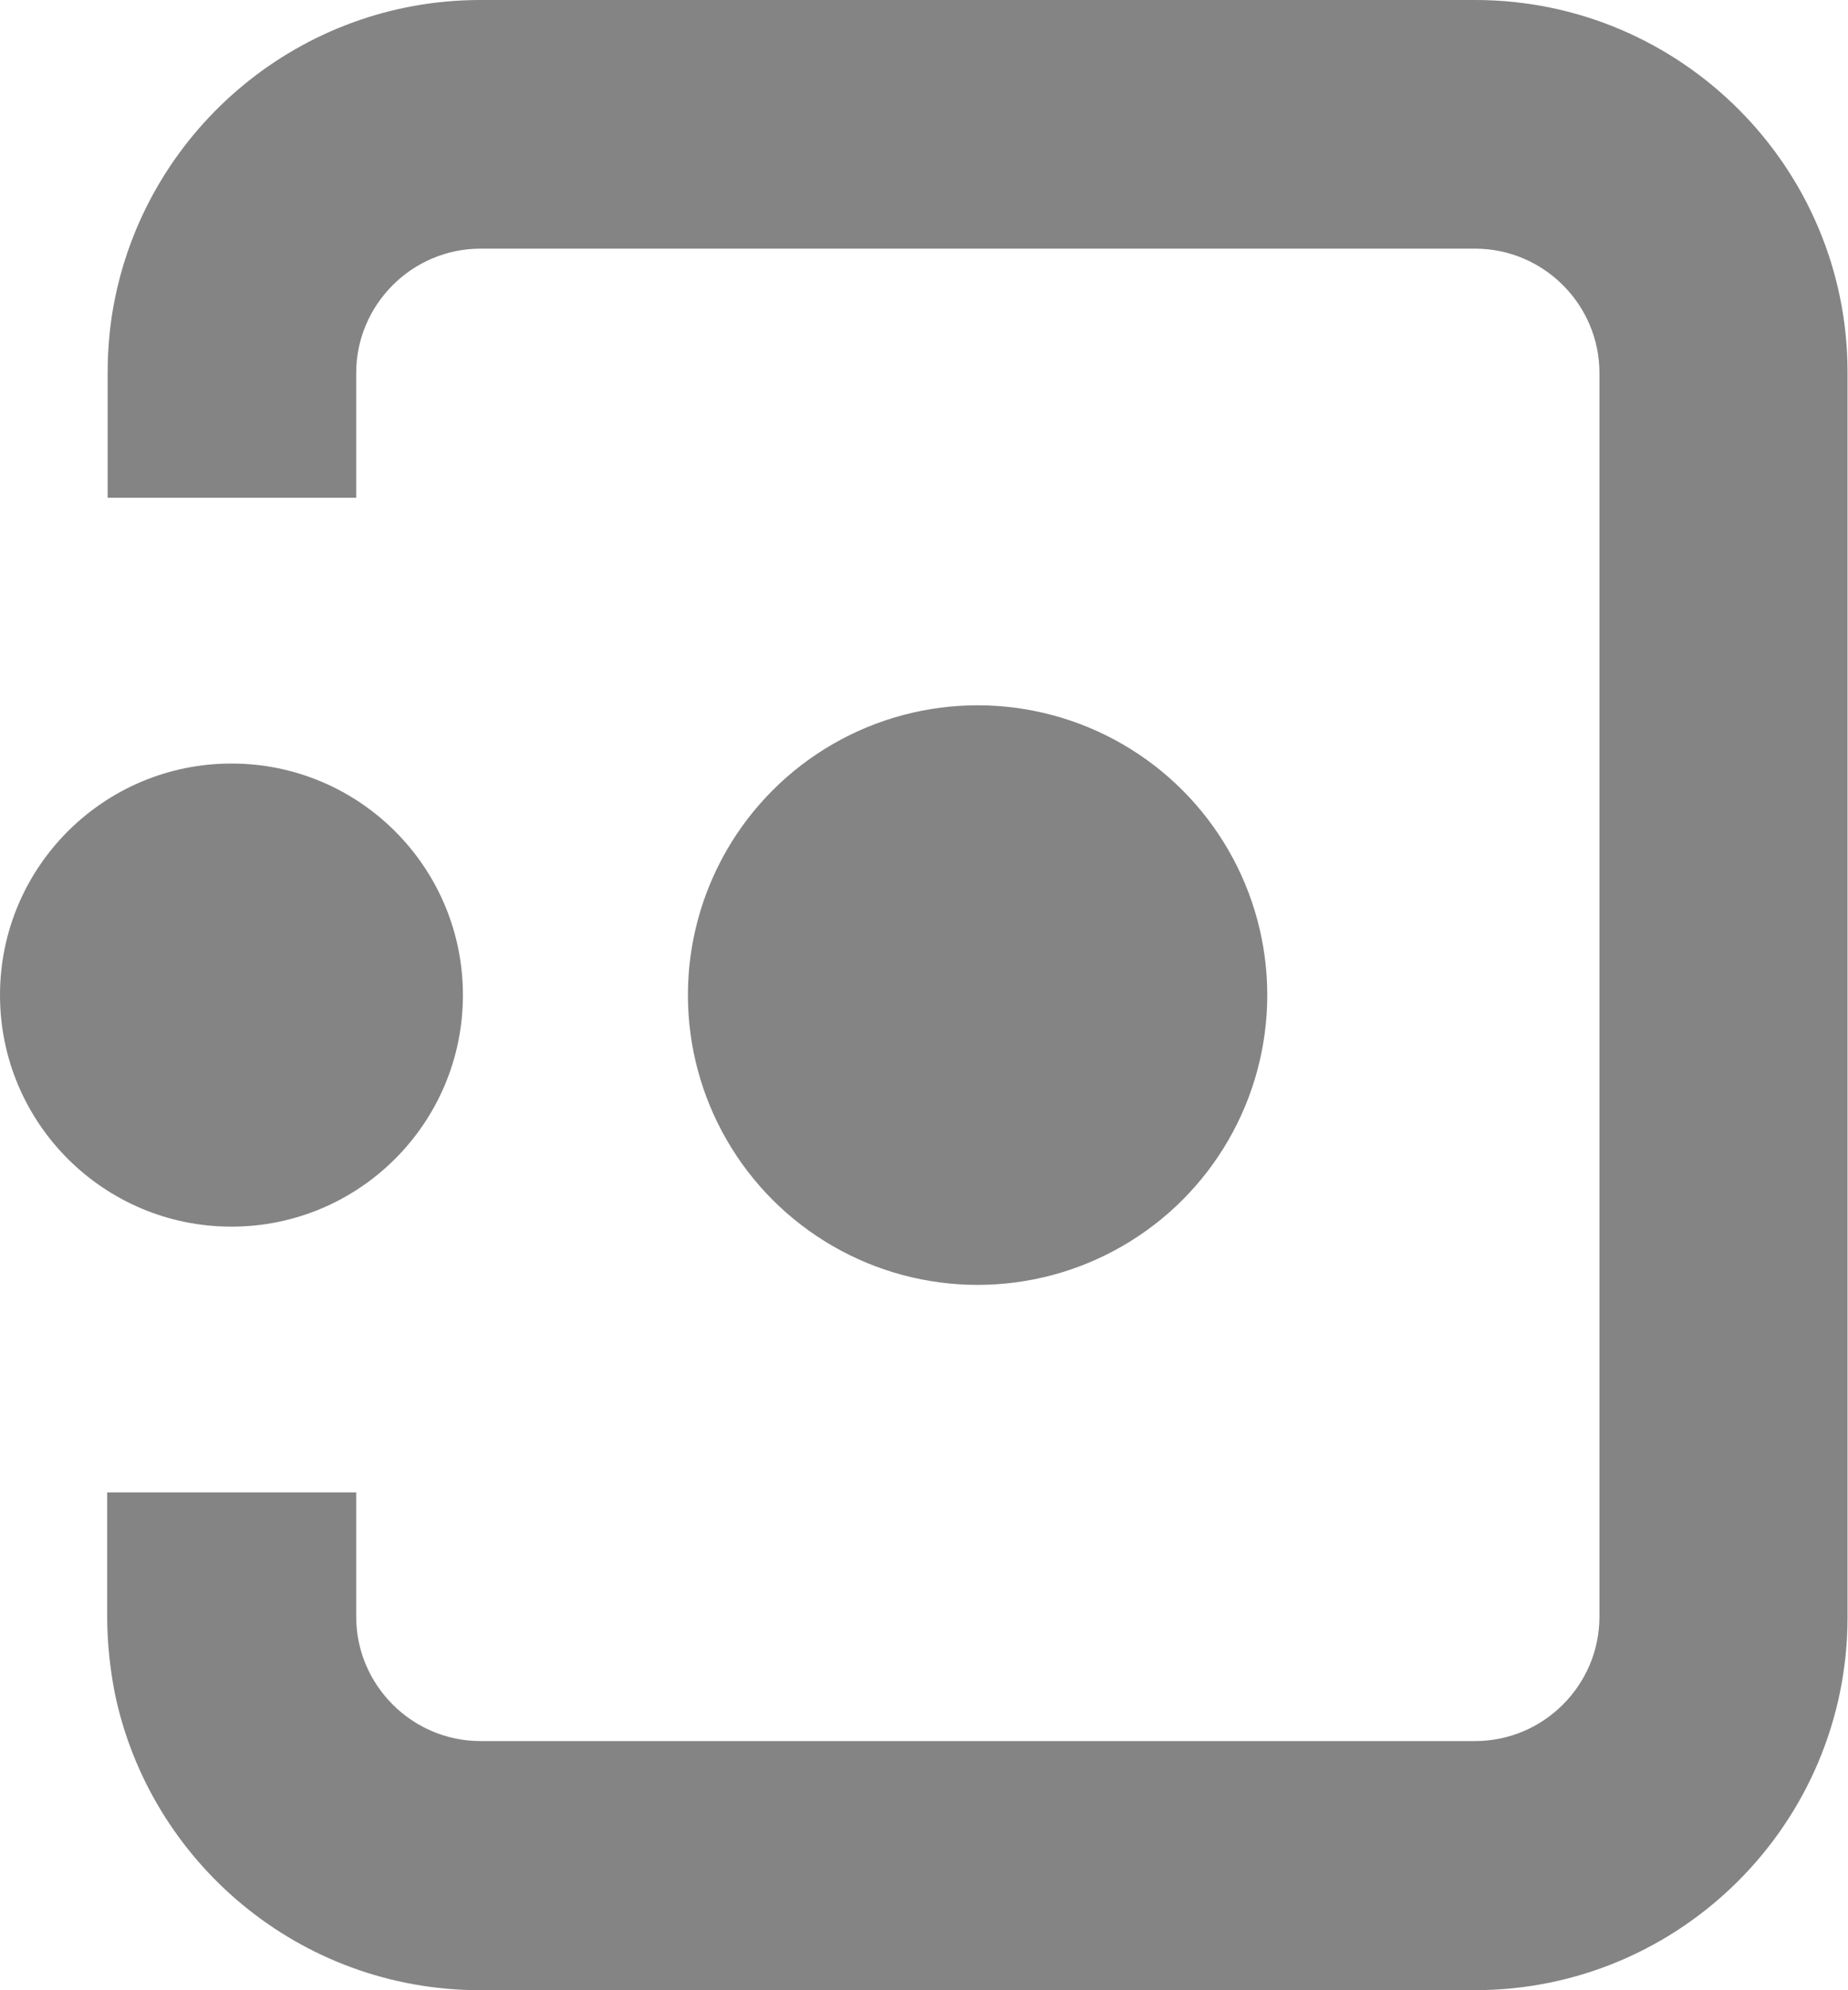
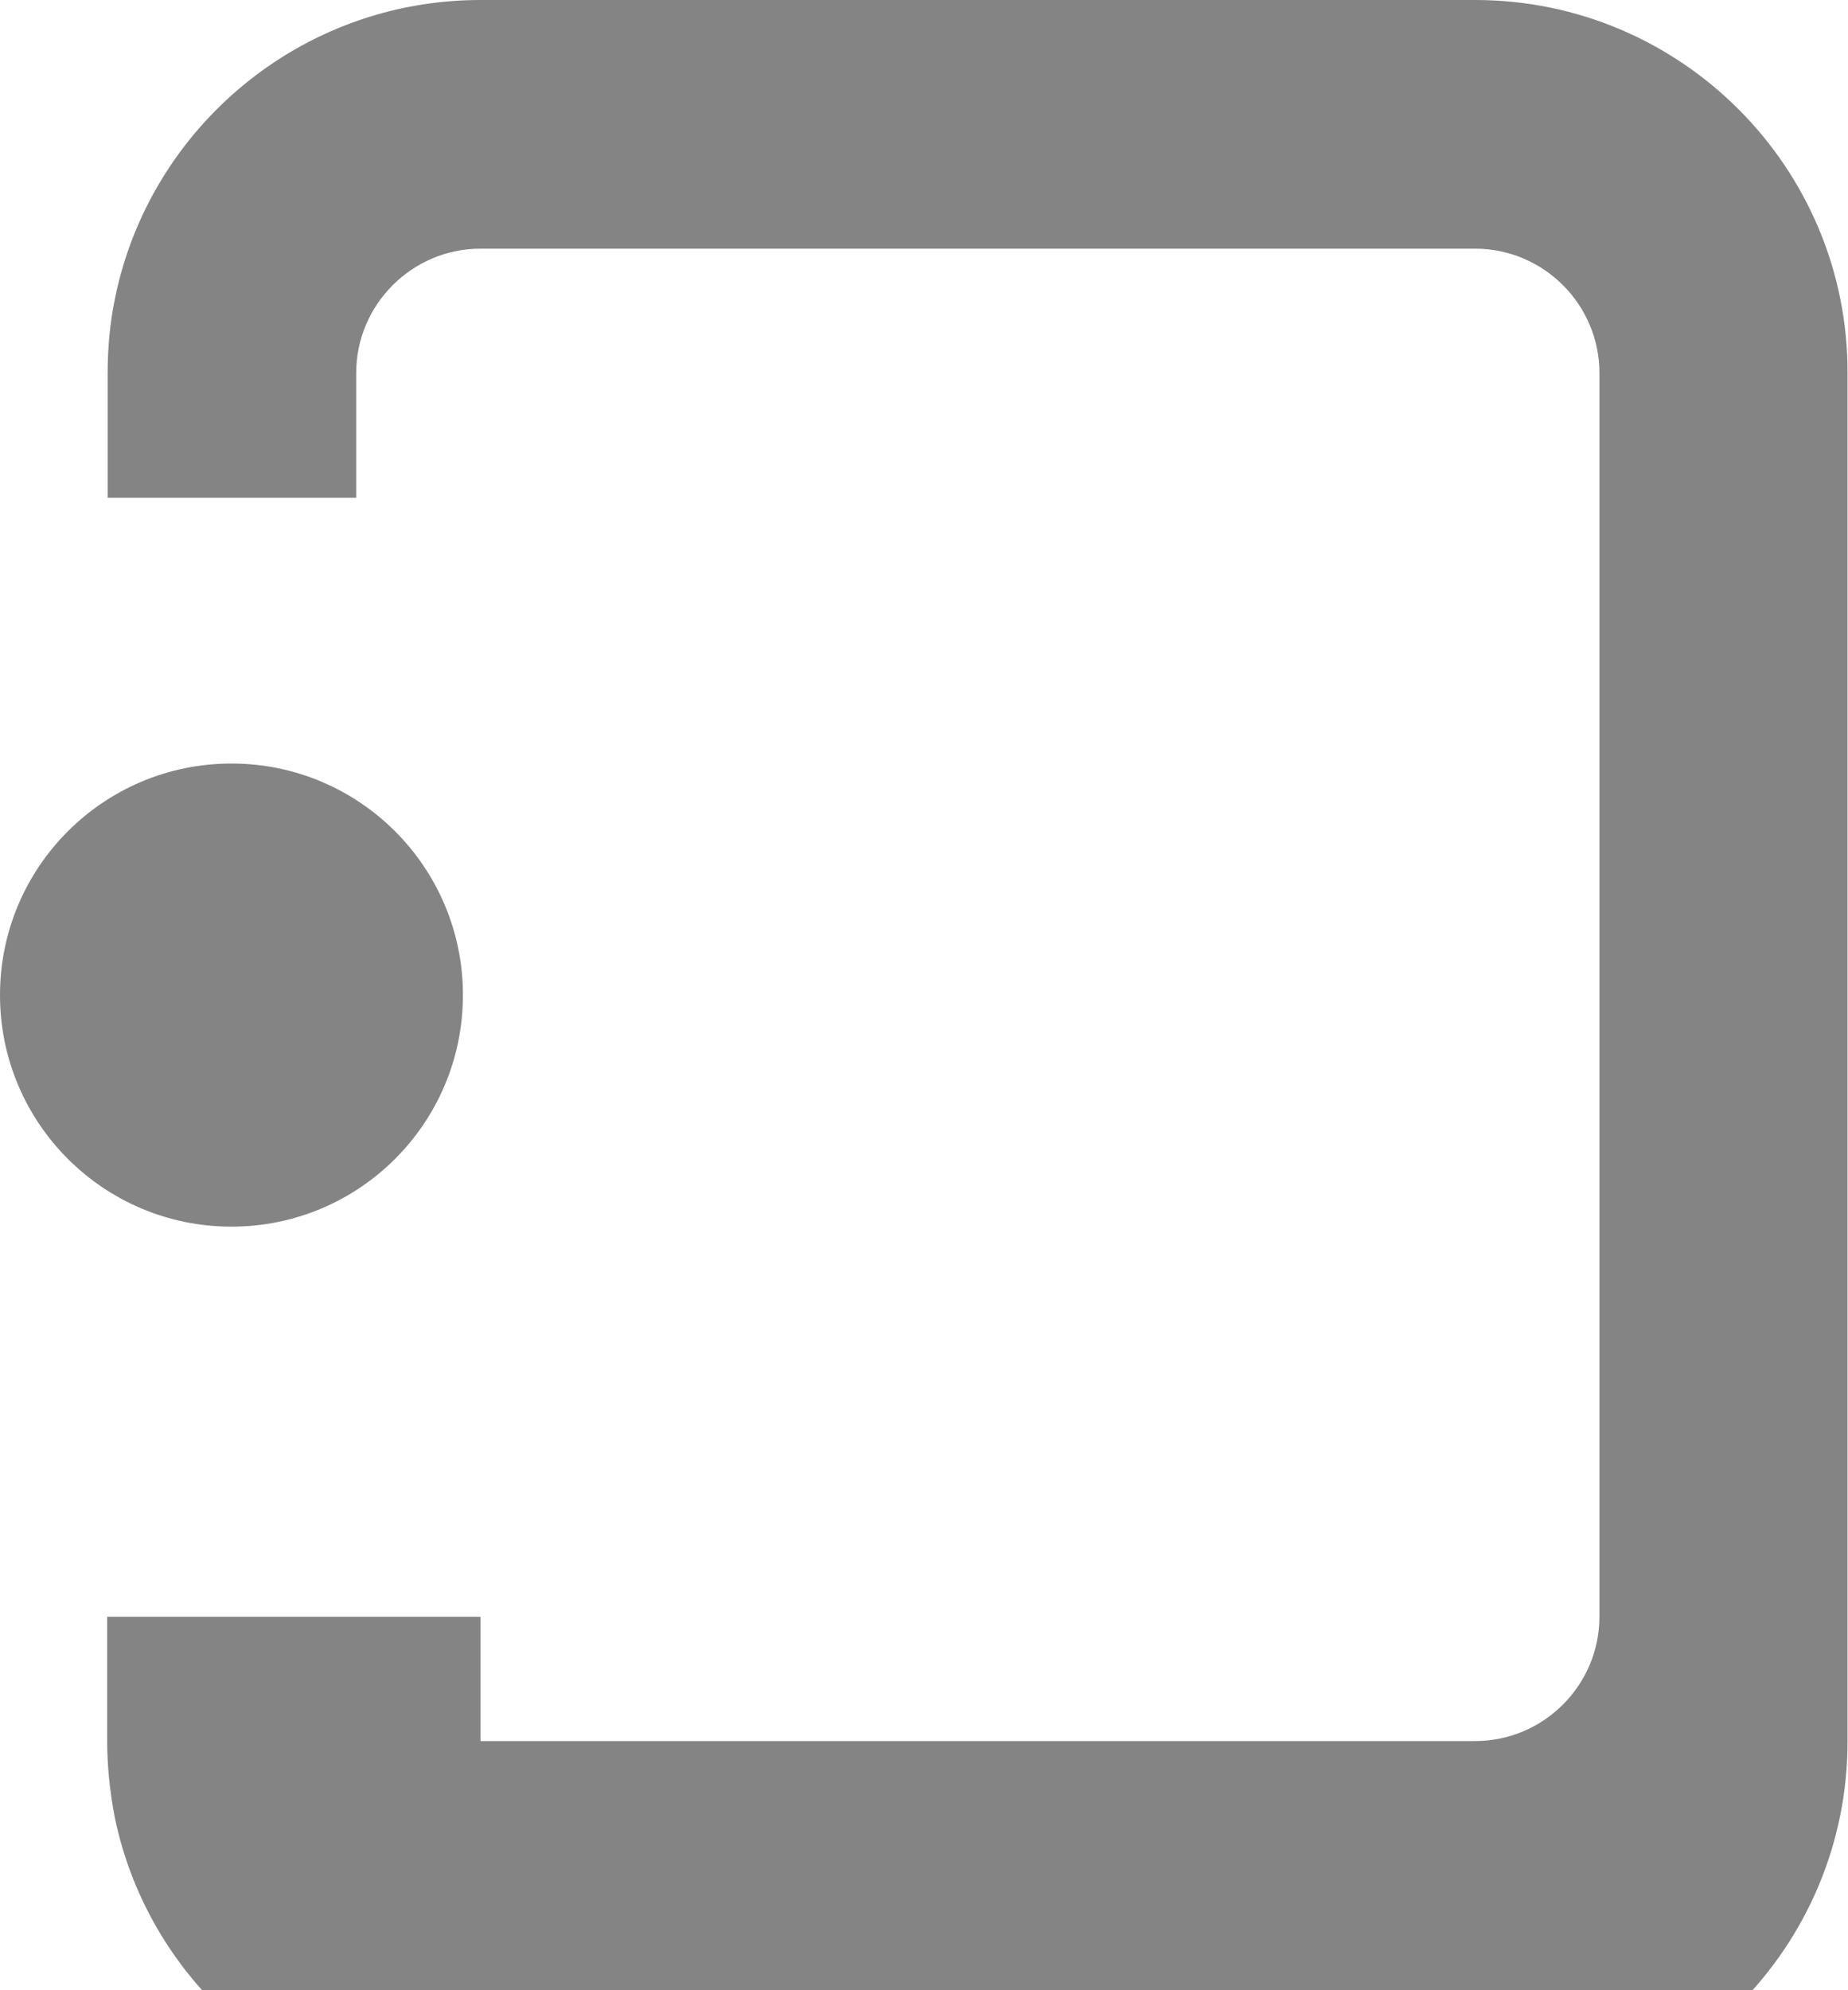
<svg xmlns="http://www.w3.org/2000/svg" version="1.1" id="レイヤー_1" x="0px" y="0px" viewBox="0 0 400 430.6" style="enable-background:new 0 0 400 430.6;" xml:space="preserve">
  <style type="text/css">
	.st0{opacity:0.8;fill:#666666;}
</style>
  <g>
-     <path class="st0" d="M319.3,0H104C65,0,32.4,27.7,24.9,64.5c-1.1,5.3-1.6,10.7-1.6,16.3v26.9h53.8V80.7c0-14.8,12.1-26.9,26.9-26.9   h215.3c14.8,0,26.9,12.1,26.9,26.9v26.9v242.2c0,14.8-12.1,26.9-26.9,26.9H104c-14.8,0-26.9-12.1-26.9-26.9v-26.9H23.2v26.9   c0,5.6,0.6,11,1.6,16.3c7.5,36.8,40.1,64.5,79.1,64.5h215.3c44.6,0,80.7-36.2,80.7-80.7V107.6V80.7C400,36.2,363.8,0,319.3,0z" />
-     <circle class="st0" cx="211.6" cy="215.3" r="62.7" />
+     <path class="st0" d="M319.3,0H104C65,0,32.4,27.7,24.9,64.5c-1.1,5.3-1.6,10.7-1.6,16.3v26.9h53.8V80.7c0-14.8,12.1-26.9,26.9-26.9   h215.3c14.8,0,26.9,12.1,26.9,26.9v26.9v242.2c0,14.8-12.1,26.9-26.9,26.9H104v-26.9H23.2v26.9   c0,5.6,0.6,11,1.6,16.3c7.5,36.8,40.1,64.5,79.1,64.5h215.3c44.6,0,80.7-36.2,80.7-80.7V107.6V80.7C400,36.2,363.8,0,319.3,0z" />
    <circle class="st0" cx="50.1" cy="215.3" r="50.1" />
  </g>
</svg>